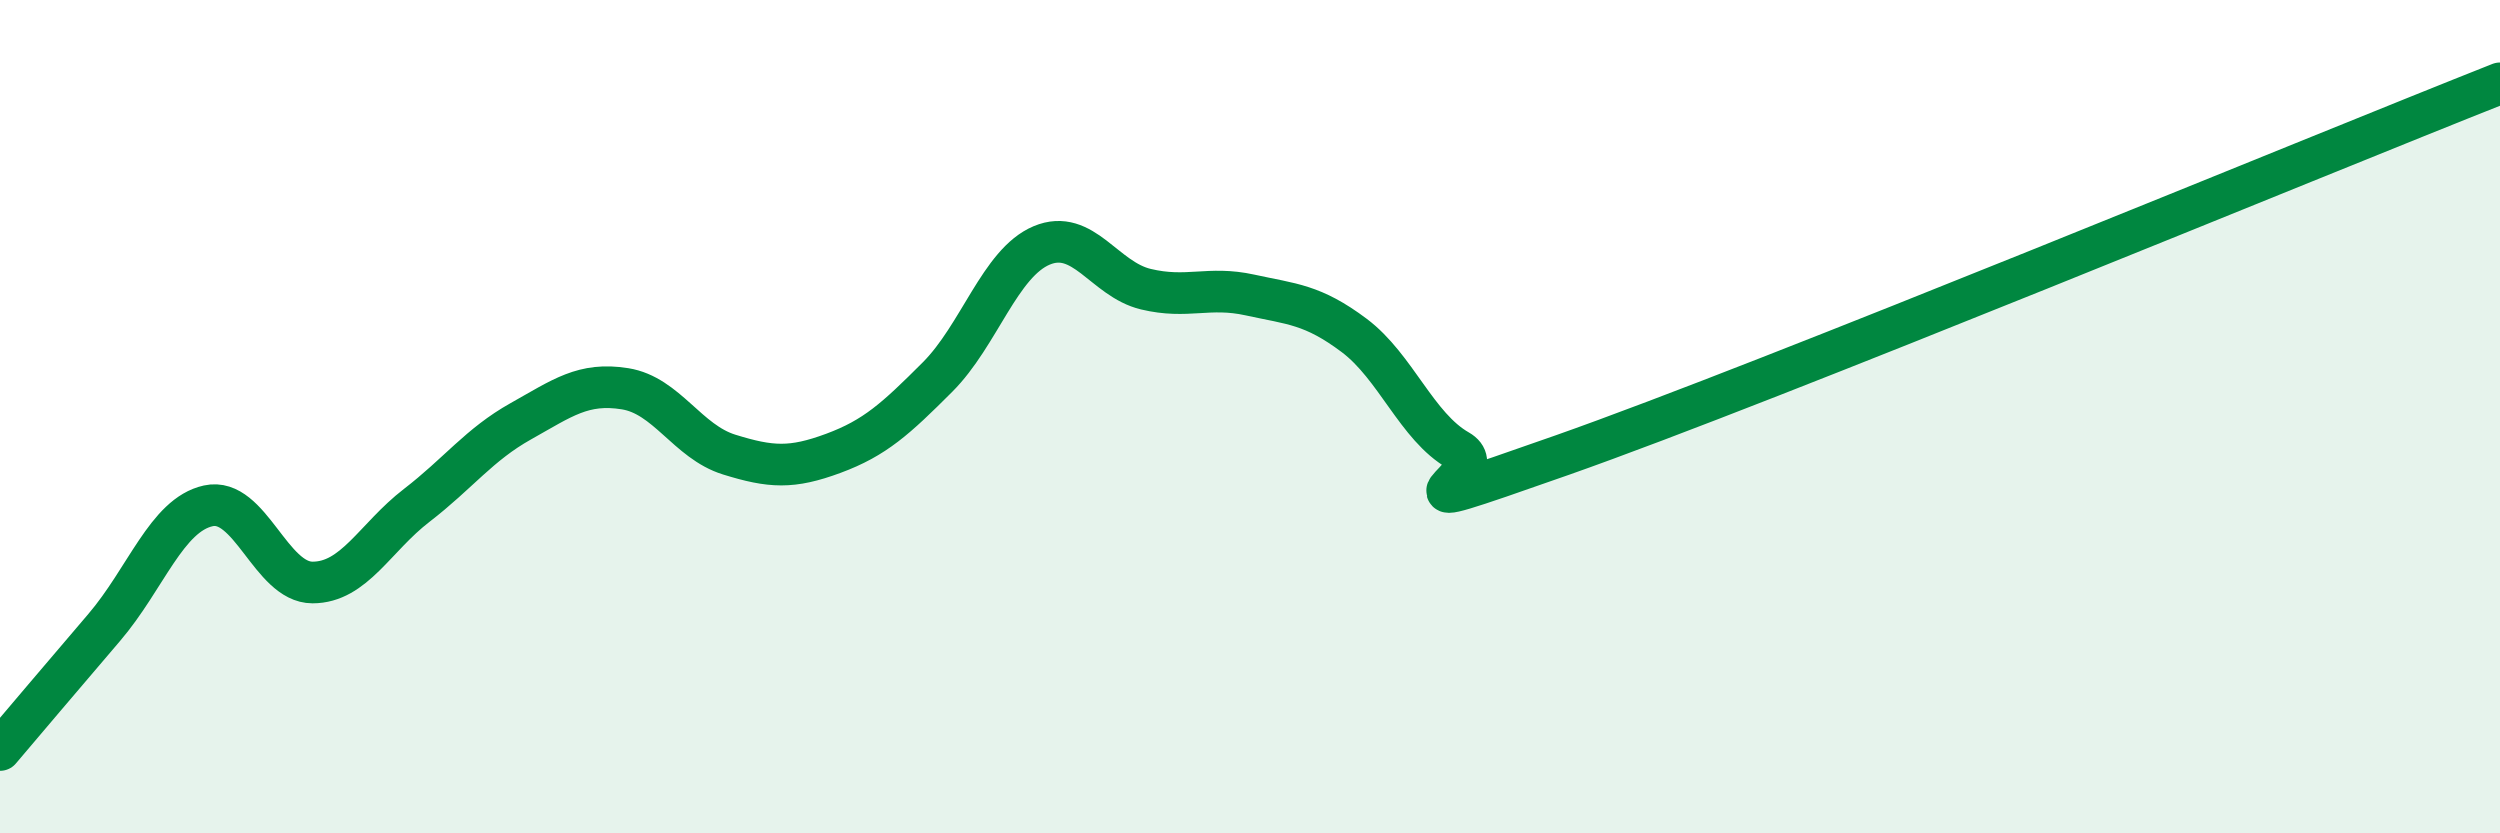
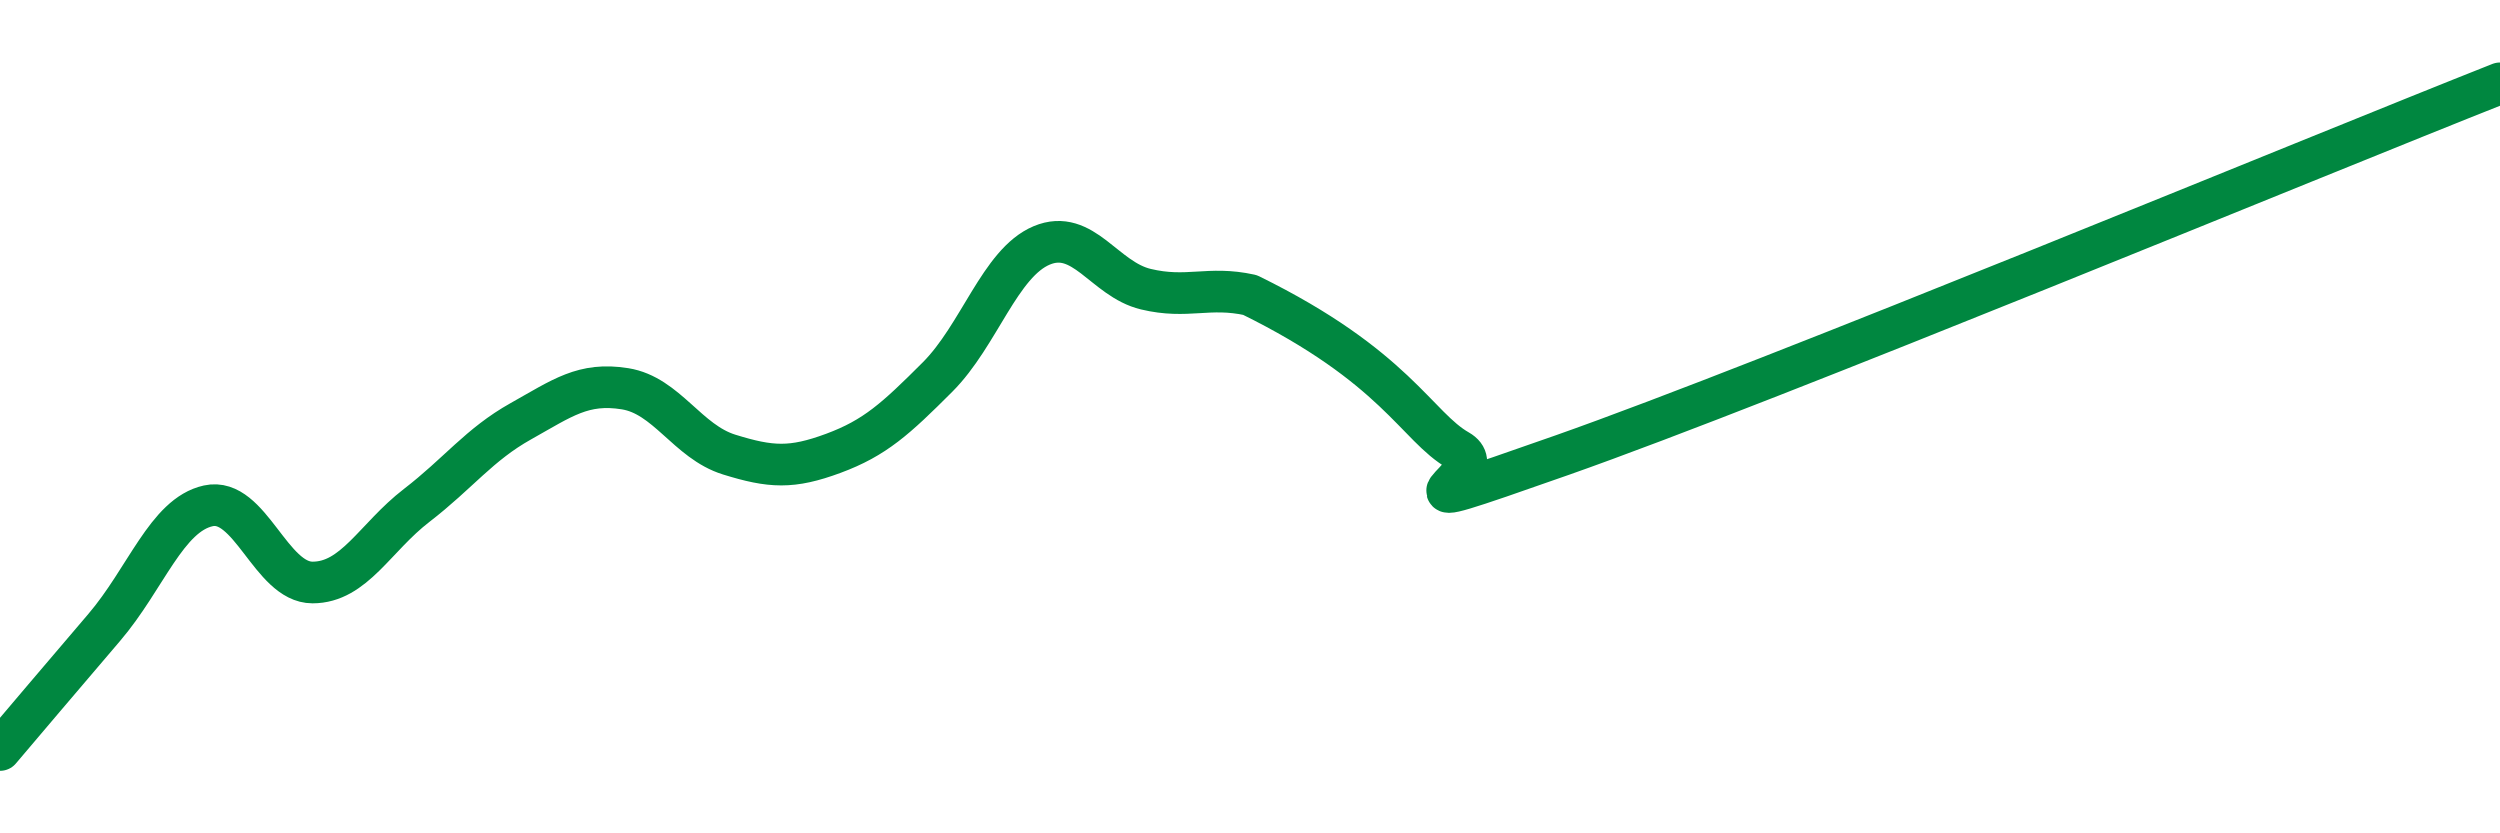
<svg xmlns="http://www.w3.org/2000/svg" width="60" height="20" viewBox="0 0 60 20">
-   <path d="M 0,18 C 0.5,17.41 1.5,16.23 2.5,15.06 C 3.5,13.89 4,12.36 5,12.14 C 6,11.92 6.5,13.98 7.5,13.98 C 8.5,13.98 9,12.9 10,12.13 C 11,11.36 11.5,10.67 12.5,10.11 C 13.5,9.55 14,9.17 15,9.33 C 16,9.49 16.5,10.6 17.5,10.91 C 18.5,11.22 19,11.25 20,10.88 C 21,10.51 21.5,10.05 22.5,9.05 C 23.5,8.05 24,6.31 25,5.89 C 26,5.47 26.5,6.7 27.5,6.94 C 28.5,7.18 29,6.86 30,7.08 C 31,7.3 31.5,7.3 32.5,8.05 C 33.5,8.8 34,10.24 35,10.81 C 36,11.38 32.5,12.68 37.5,10.92 C 42.5,9.16 55.5,3.78 60,2L60 20L0 20Z" fill="#008740" opacity="0.1" stroke-linecap="round" stroke-linejoin="round" />
-   <path d="M 0,18 C 0.5,17.41 1.5,16.23 2.5,15.06 C 3.5,13.89 4,12.36 5,12.14 C 6,11.92 6.5,13.98 7.5,13.98 C 8.5,13.98 9,12.9 10,12.13 C 11,11.36 11.5,10.67 12.5,10.11 C 13.5,9.55 14,9.17 15,9.33 C 16,9.49 16.5,10.6 17.5,10.91 C 18.5,11.22 19,11.25 20,10.88 C 21,10.51 21.5,10.05 22.5,9.05 C 23.5,8.05 24,6.31 25,5.89 C 26,5.47 26.5,6.7 27.5,6.94 C 28.5,7.18 29,6.86 30,7.08 C 31,7.3 31.5,7.3 32.5,8.05 C 33.5,8.8 34,10.24 35,10.81 C 36,11.38 32.5,12.68 37.5,10.92 C 42.5,9.16 55.5,3.78 60,2" stroke="#008740" stroke-width="1" fill="none" stroke-linecap="round" stroke-linejoin="round" />
+   <path d="M 0,18 C 0.5,17.41 1.5,16.23 2.5,15.06 C 3.5,13.89 4,12.36 5,12.14 C 6,11.92 6.5,13.98 7.5,13.98 C 8.5,13.98 9,12.9 10,12.13 C 11,11.36 11.5,10.67 12.5,10.11 C 13.5,9.55 14,9.17 15,9.33 C 16,9.49 16.5,10.6 17.5,10.91 C 18.5,11.22 19,11.25 20,10.88 C 21,10.51 21.5,10.05 22.5,9.05 C 23.5,8.05 24,6.31 25,5.89 C 26,5.47 26.5,6.7 27.5,6.94 C 28.5,7.18 29,6.86 30,7.08 C 33.5,8.8 34,10.24 35,10.81 C 36,11.38 32.5,12.68 37.5,10.92 C 42.5,9.16 55.5,3.78 60,2" stroke="#008740" stroke-width="1" fill="none" stroke-linecap="round" stroke-linejoin="round" />
</svg>